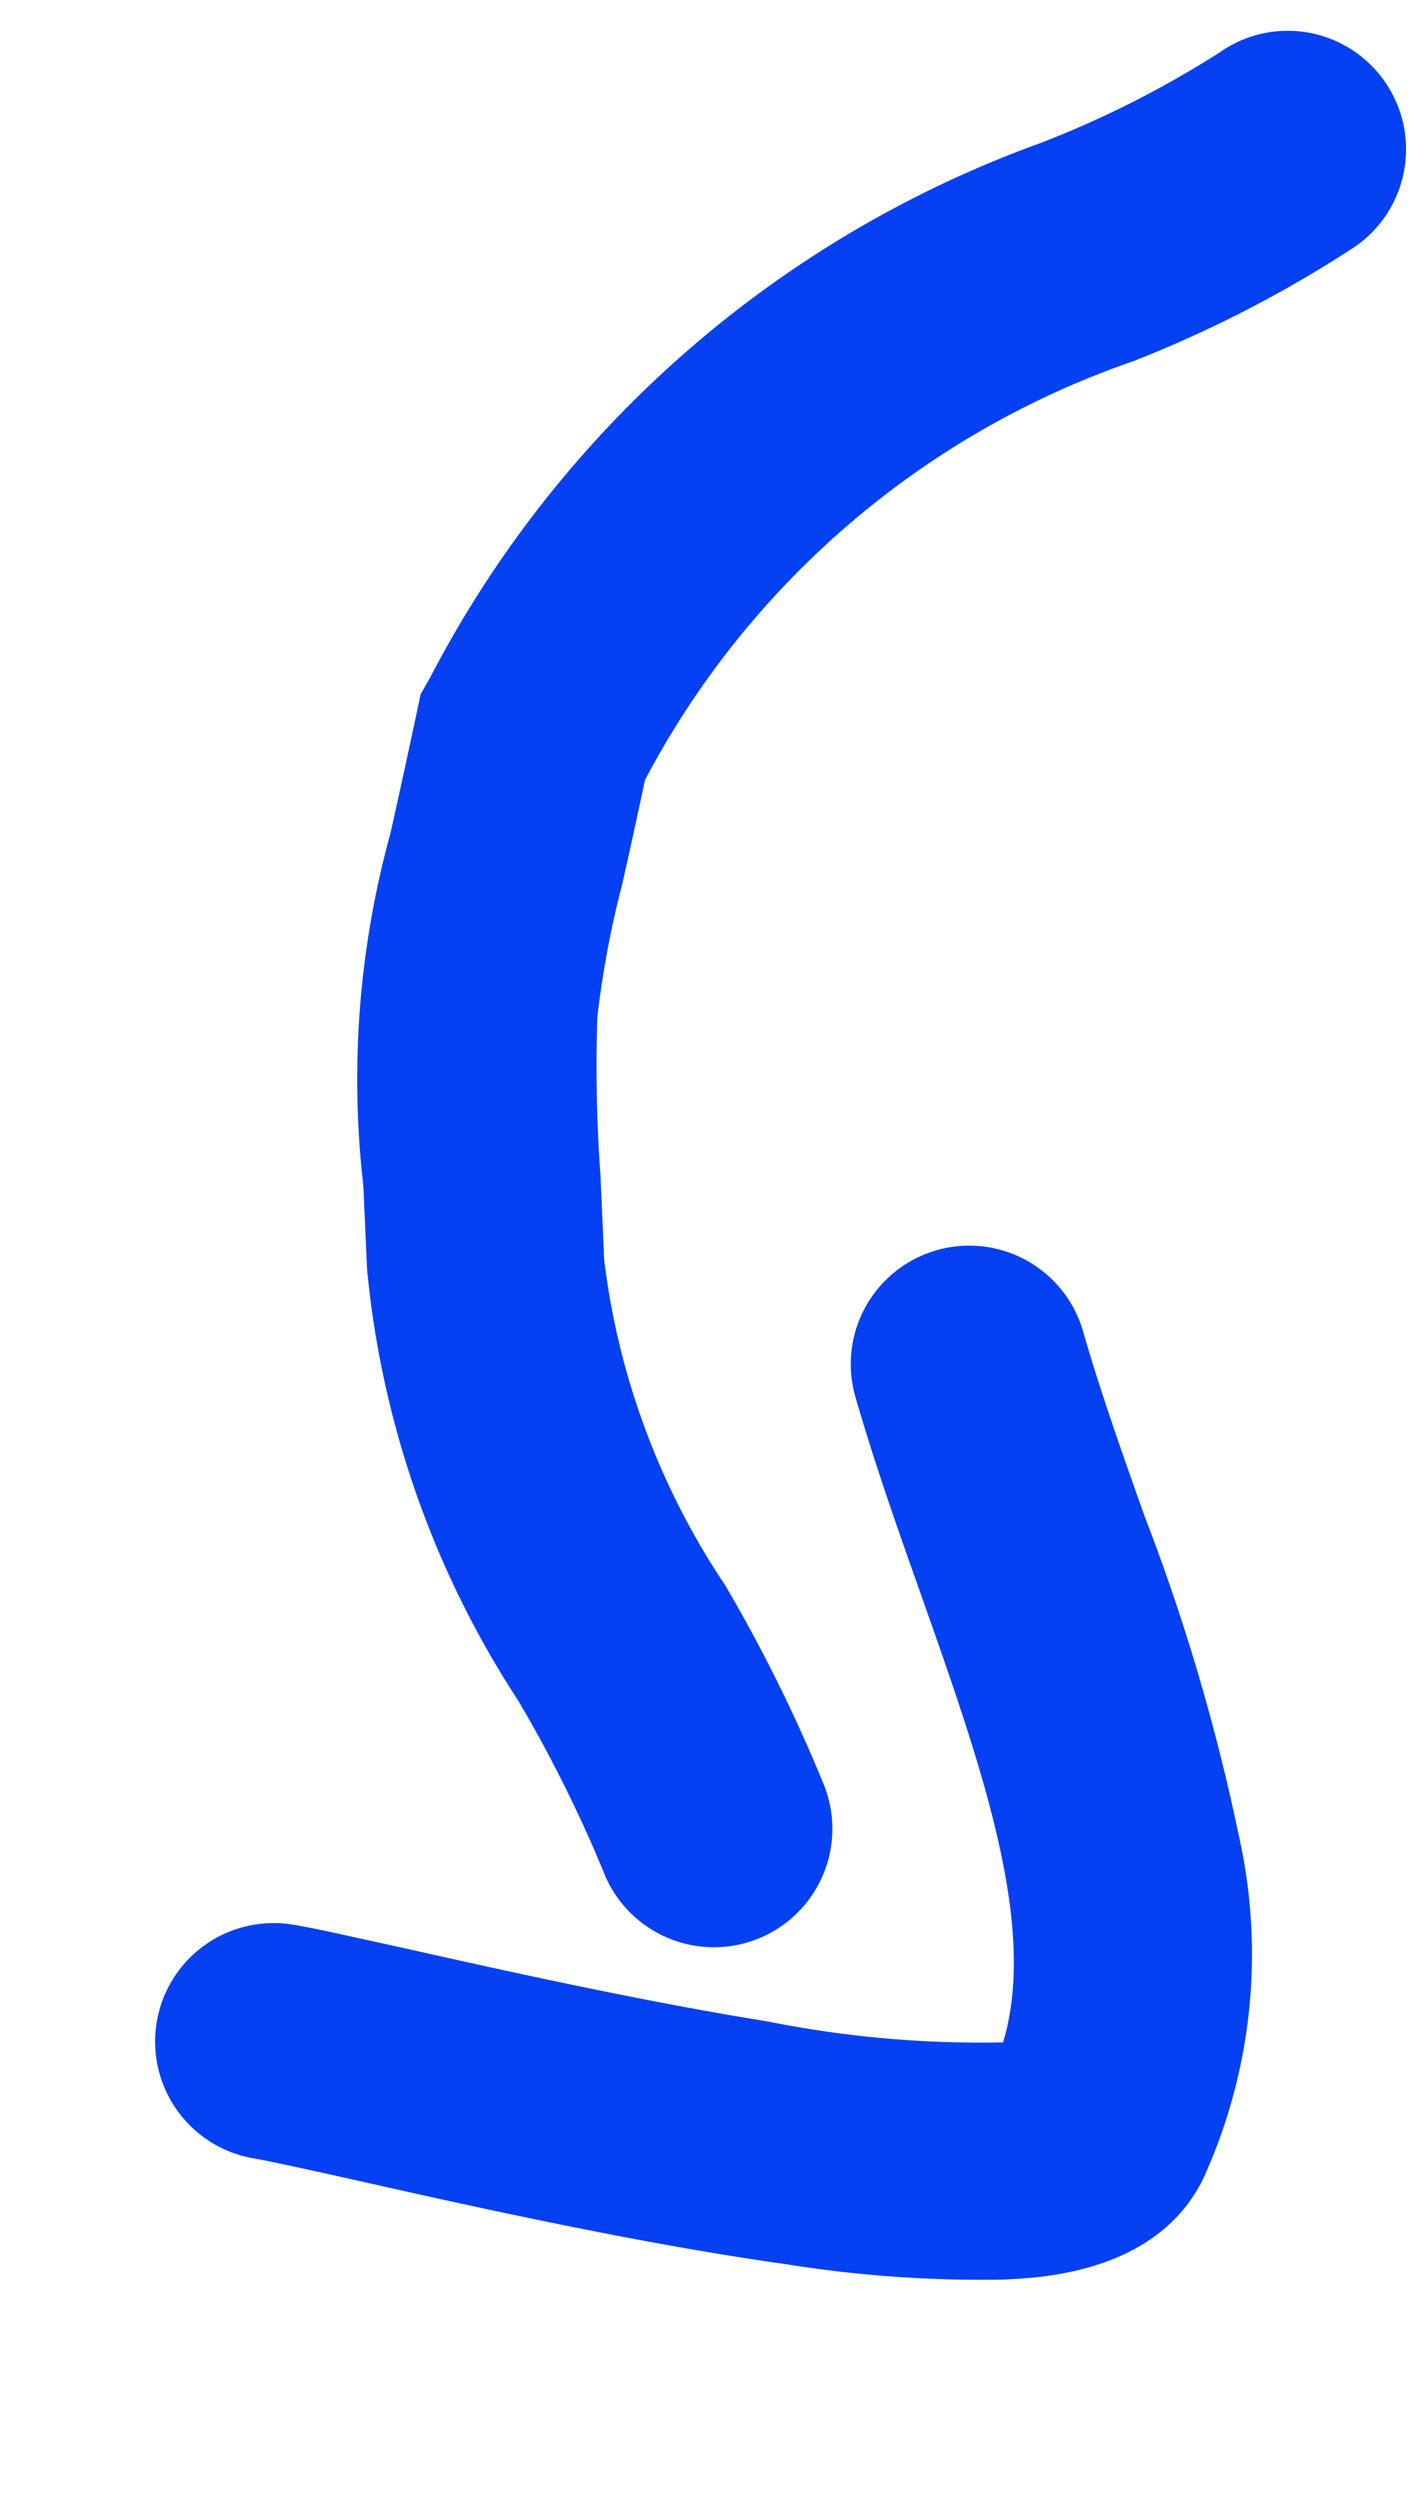
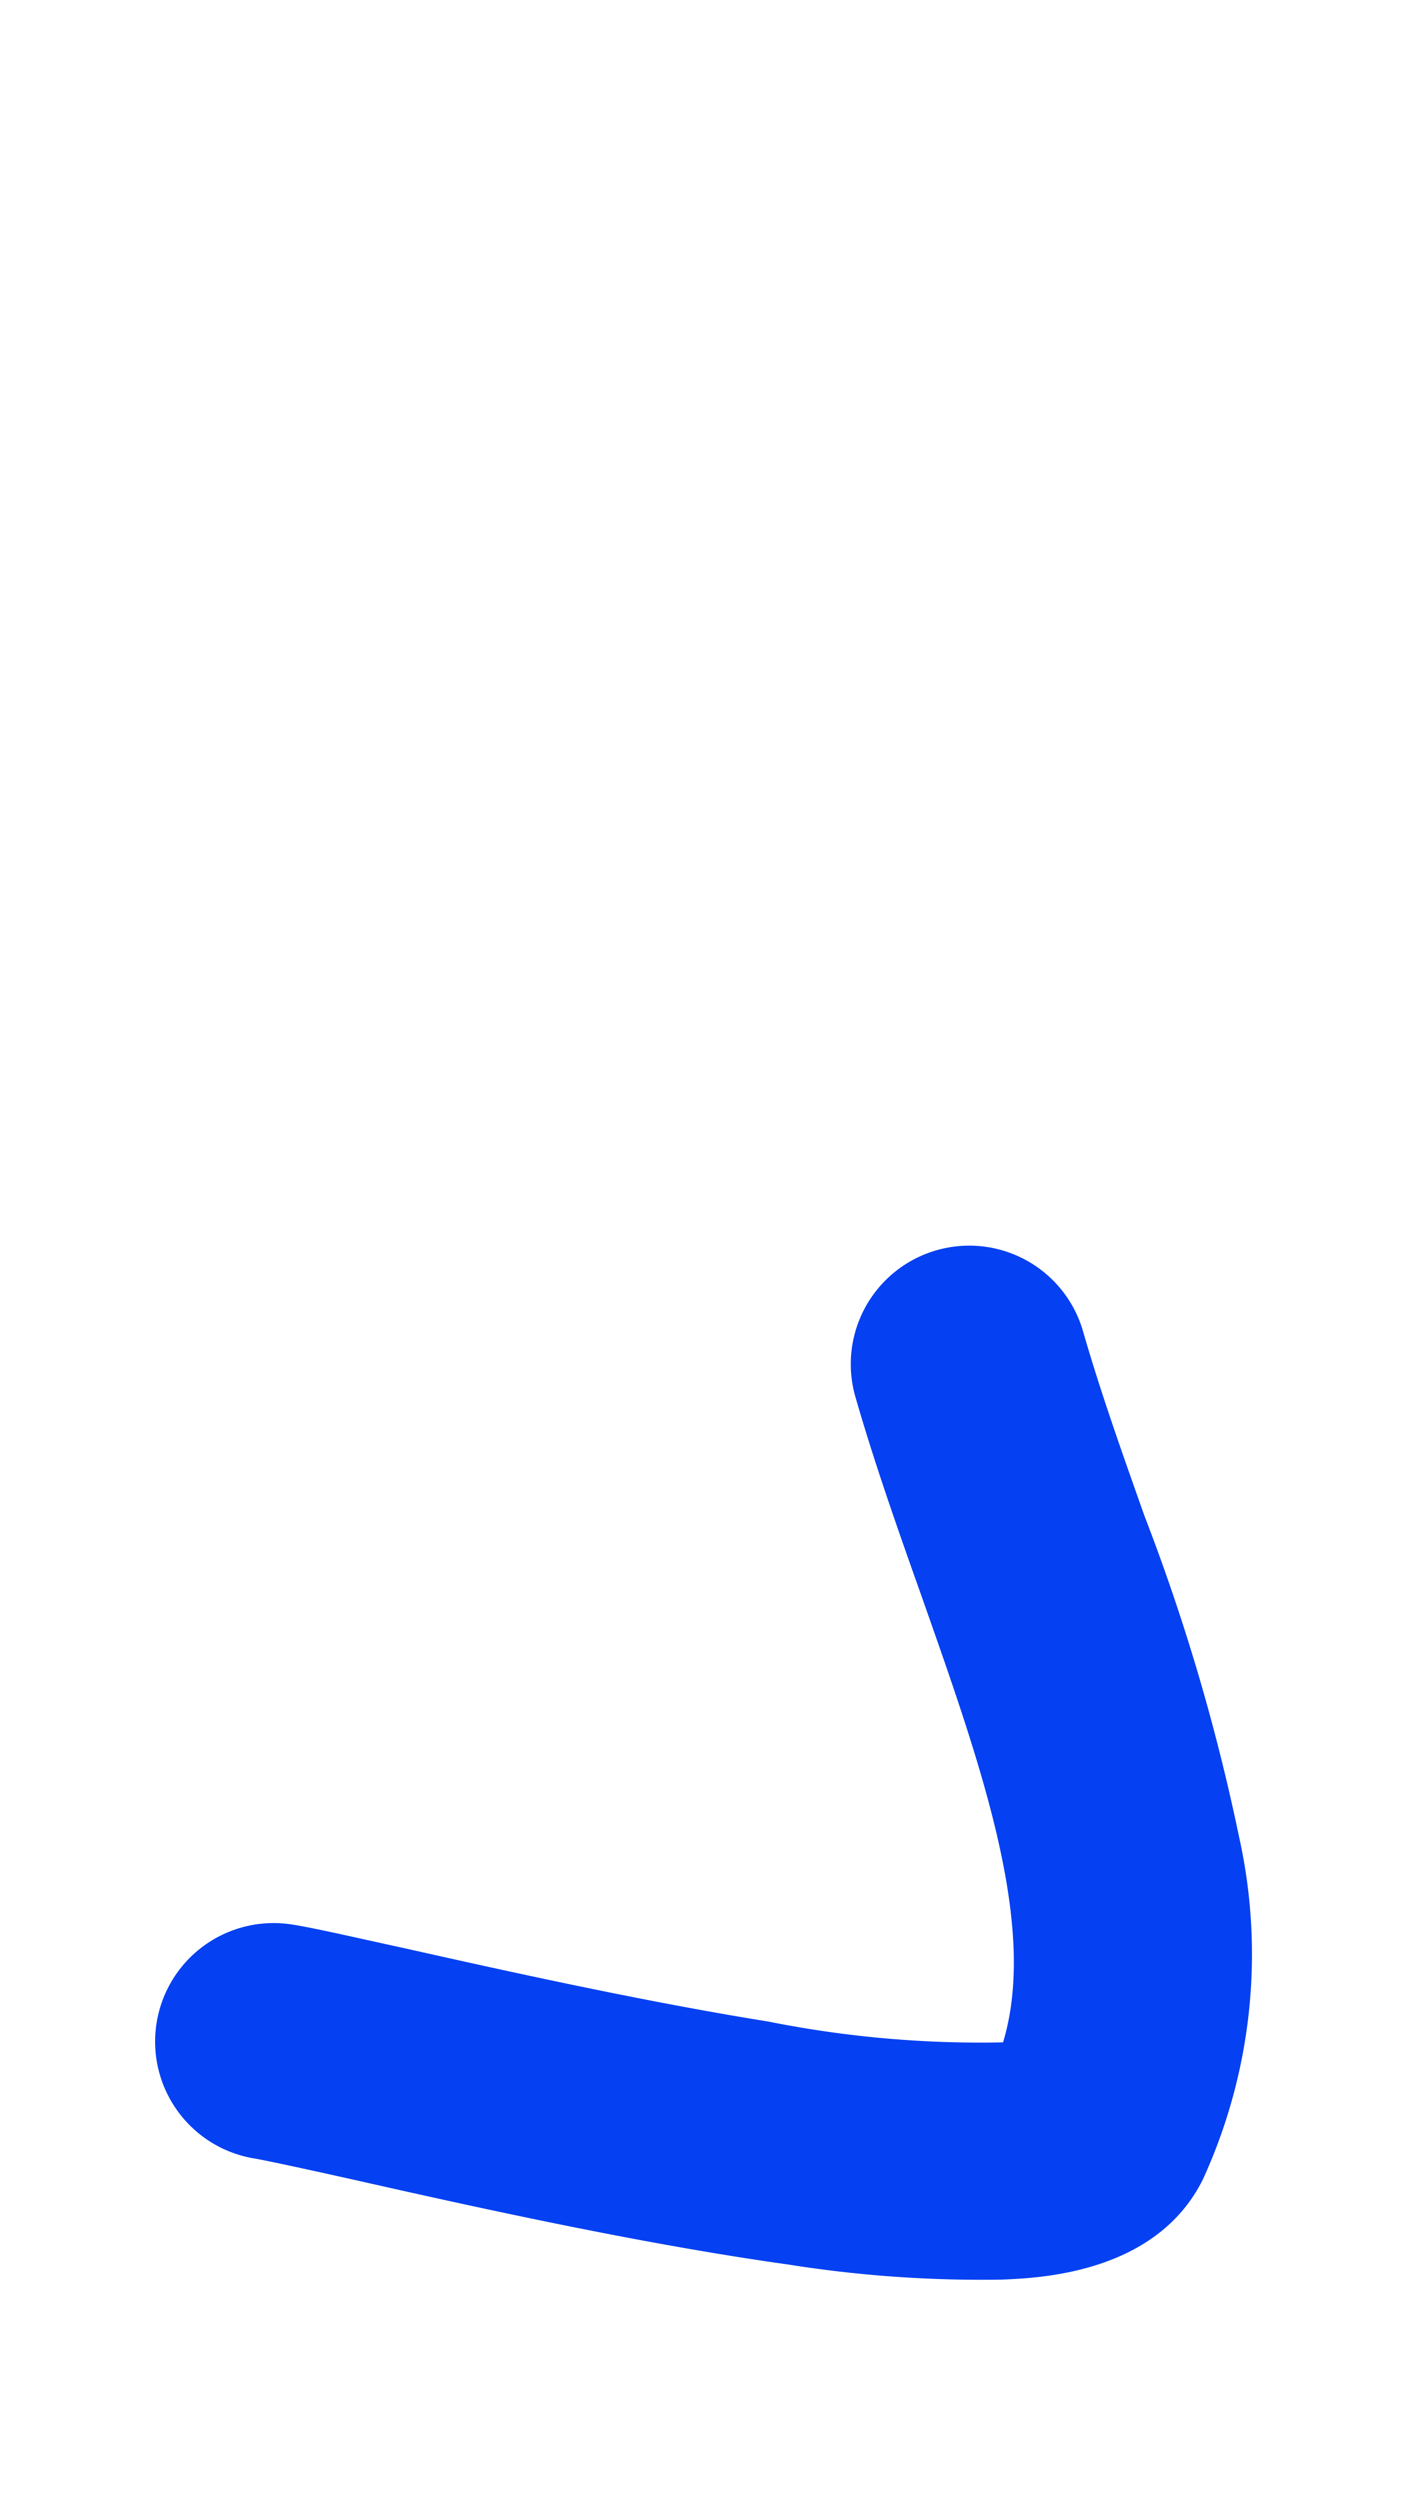
<svg xmlns="http://www.w3.org/2000/svg" width="20.331" height="36.032" viewBox="0 0 20.331 36.032">
  <g data-name="Groupe 3140">
-     <path data-name="Vector 15" d="M0 26.2a1.706 1.706 0 0 1-1.371-.687 1.708 1.708 0 0 1 .348-2.391 17.578 17.578 0 0 1 3.133-1.76 12.606 12.606 0 0 0 6.83-6.281c.109-.614.2-1.112.278-1.522a14.109 14.109 0 0 0 .29-1.917 21.787 21.787 0 0 0-.125-2.287c-.028-.349-.06-.746-.094-1.2a10.748 10.748 0 0 0-1.909-4.64A22.4 22.4 0 0 1 5.846.664a1.708 1.708 0 0 1 .91-2.238 1.708 1.708 0 0 1 2.238.91 19.566 19.566 0 0 0 1.311 2.413A13.736 13.736 0 0 1 12.7 7.892l.094 1.191a13.374 13.374 0 0 1-.212 5.1c-.086.461-.192 1.035-.319 1.757l-.046.262-.124.236a16.082 16.082 0 0 1-8.521 8.015 14.551 14.551 0 0 0-2.546 1.4A1.7 1.7 0 0 1 0 26.2z" transform="rotate(-178 9.087 13.16)" style="fill:#0540f2" />
    <path data-name="Vector 16" d="M.235 12.991a1.708 1.708 0 0 1-1.708-1.708c0-.9-.056-1.822-.115-2.8a29.558 29.558 0 0 1-.032-4.82A7.8 7.8 0 0 1 .246-.945c1.018-1.116 2.647-.72 3.182-.59A17.726 17.726 0 0 1 6.333-.473c2.007.894 4.212 2.1 5.67 2.9.569.311 1.106.6 1.291.691a1.708 1.708 0 1 1-1.438 3.1c-.287-.133-.766-.4-1.492-.792-1.207-.66-3.031-1.657-4.726-2.454A15.585 15.585 0 0 0 2.47 1.749c-.952 1.475-.8 3.935-.648 6.526.06.987.121 2.008.121 3.007a1.708 1.708 0 0 1-1.708 1.709z" transform="rotate(163.95 6.514 16.445)" style="fill:#0540f2" />
  </g>
</svg>